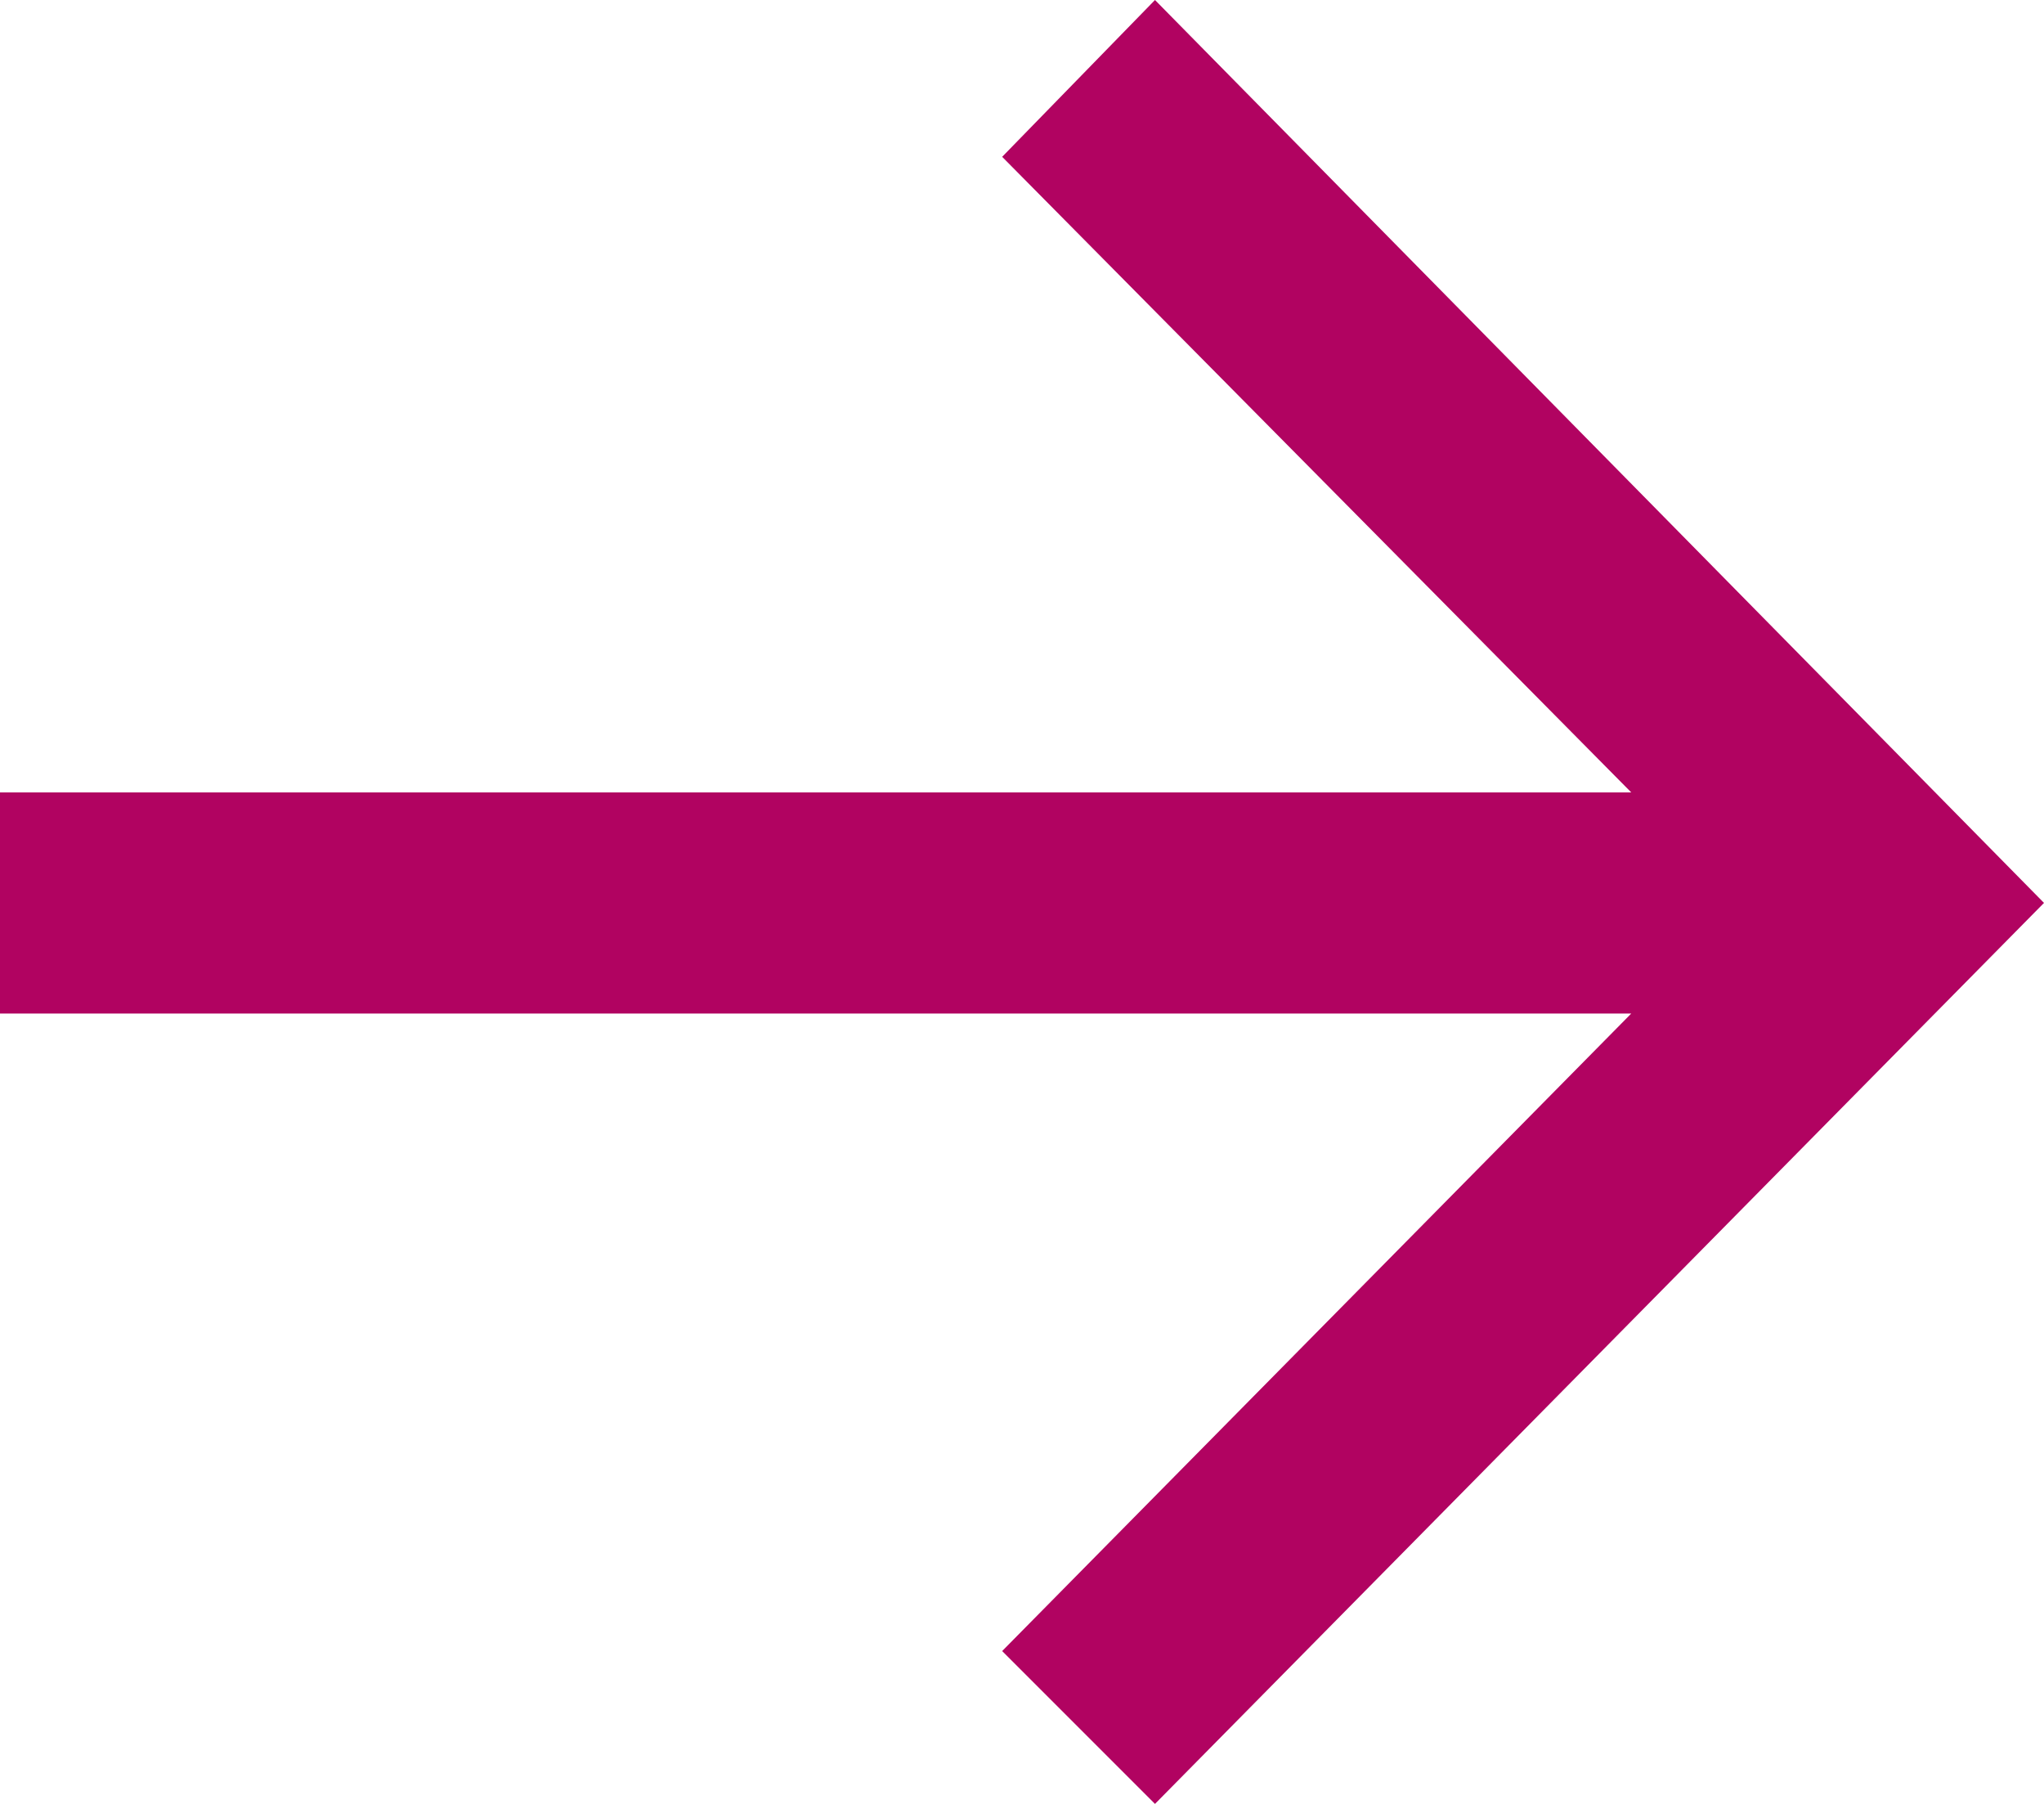
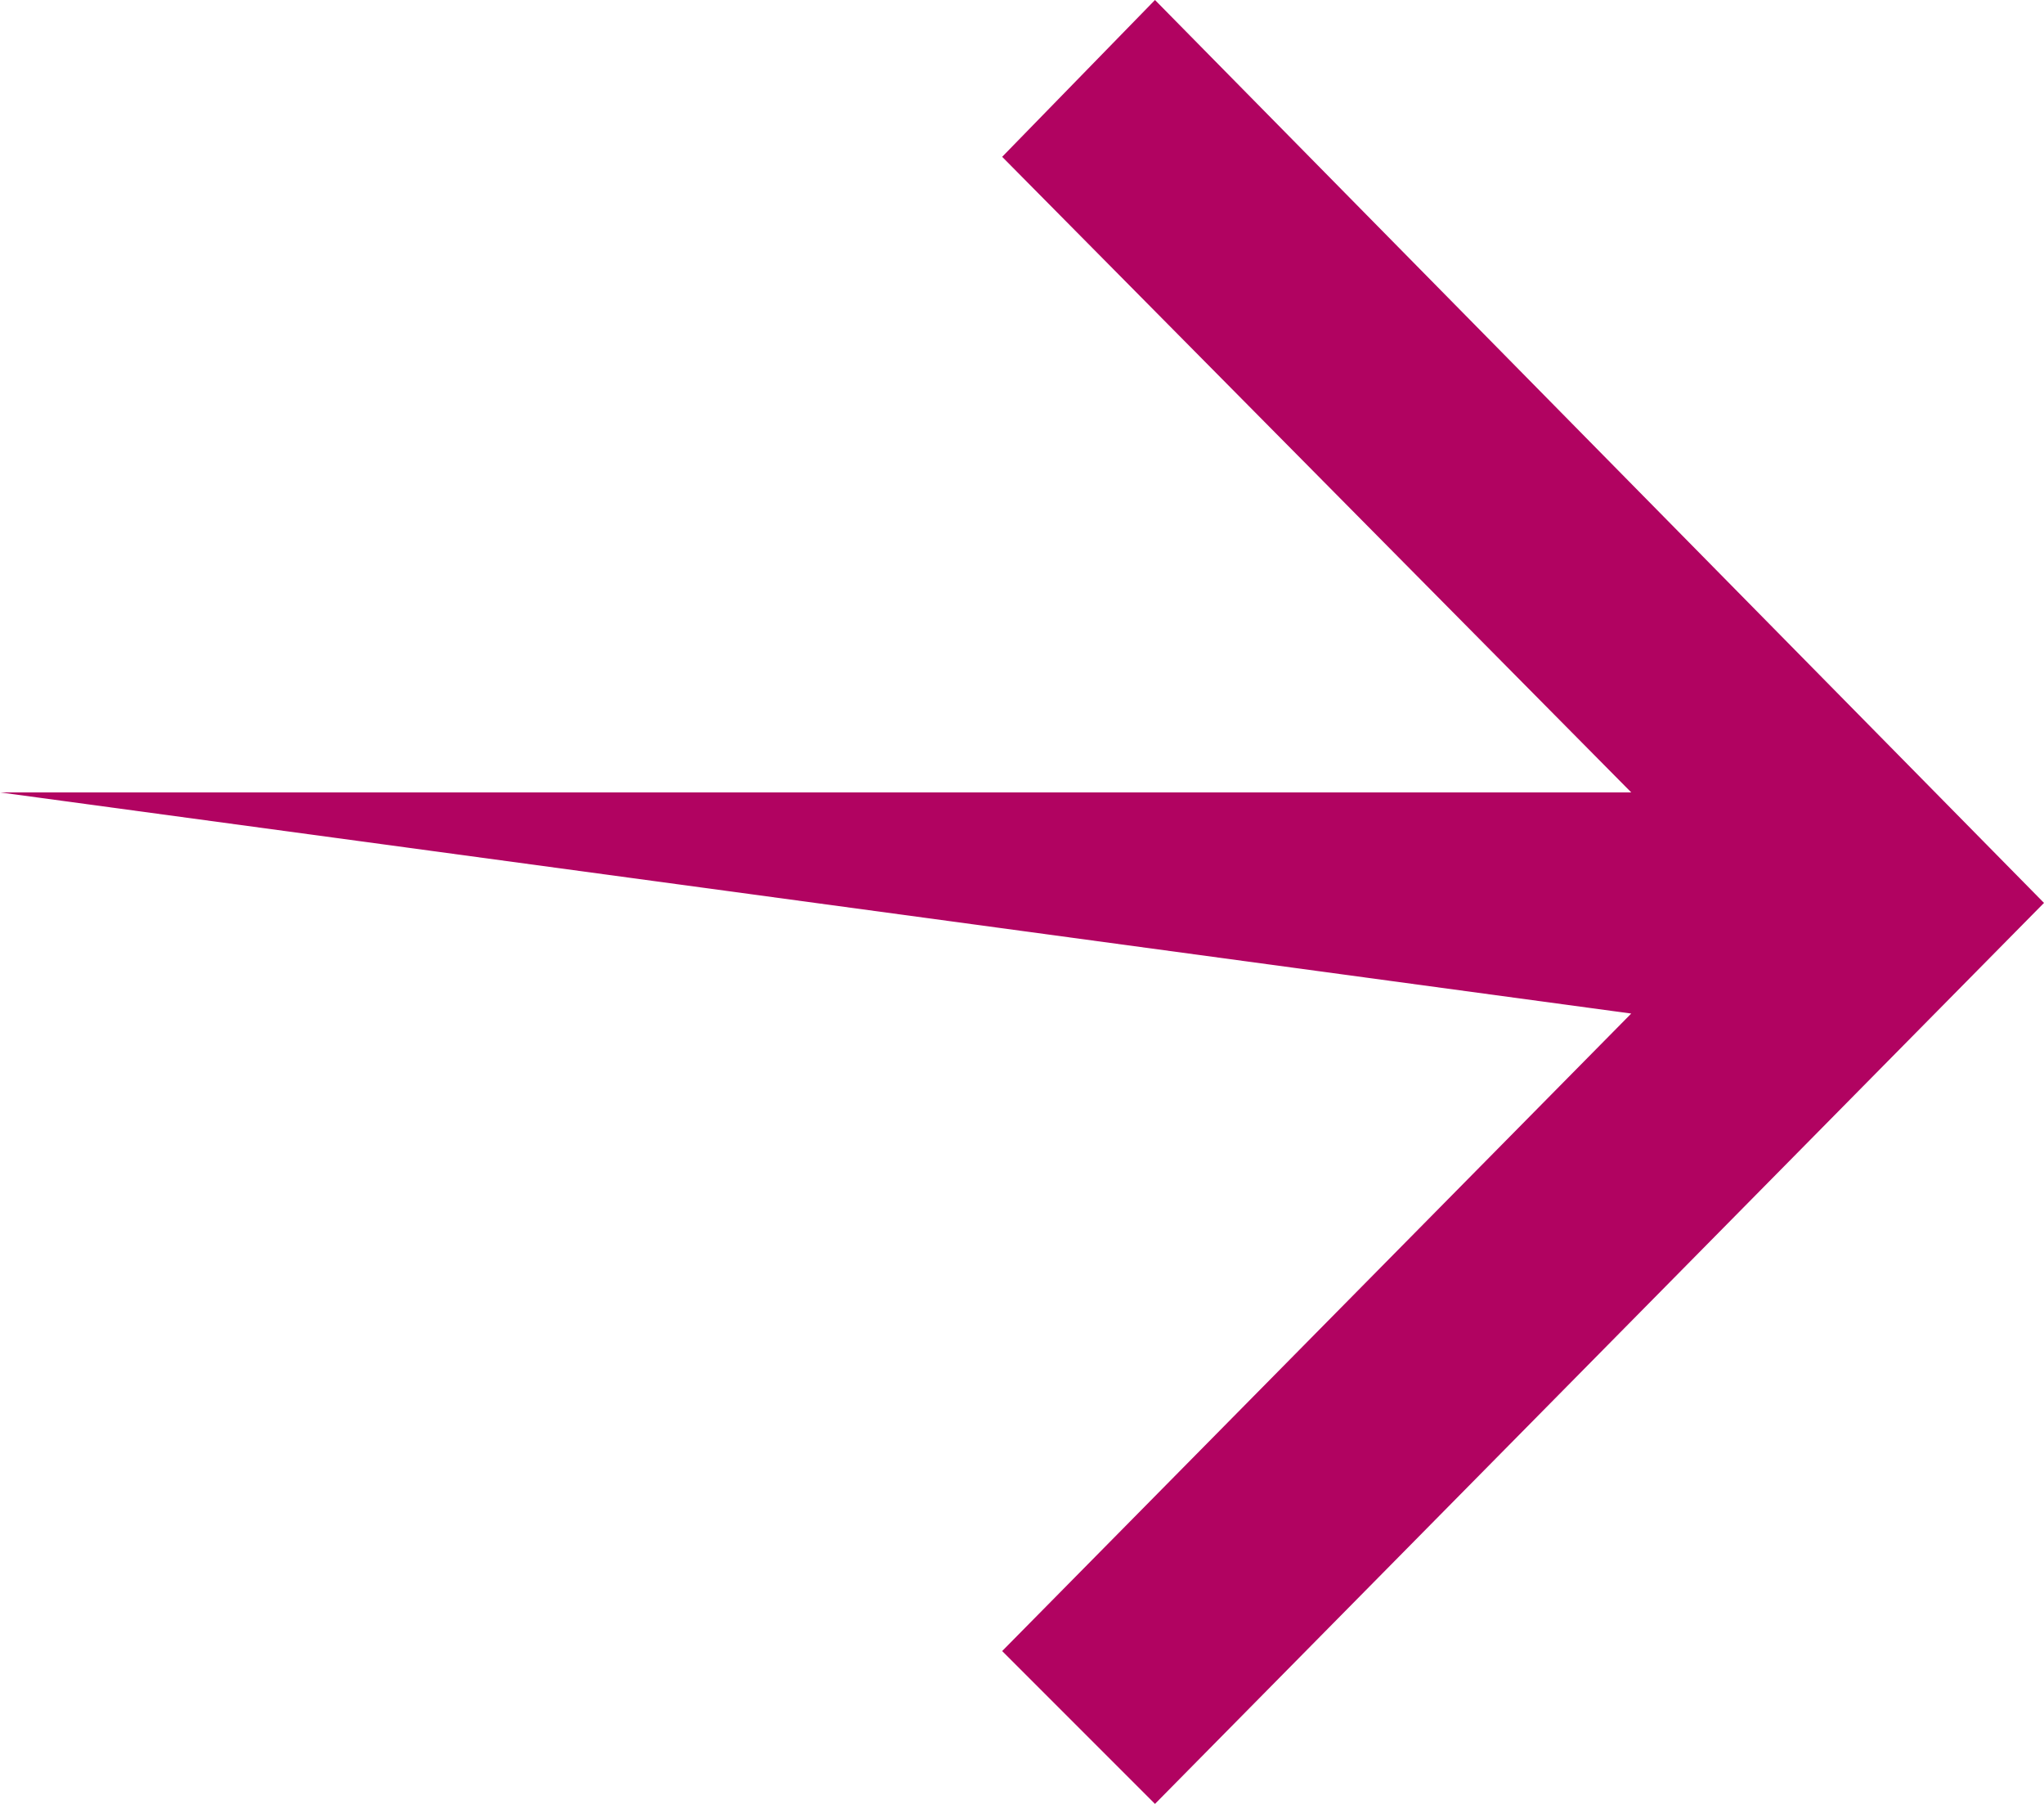
<svg xmlns="http://www.w3.org/2000/svg" width="17" height="15" viewBox="0 0 17 15" fill="none">
-   <path d="M-3.67673e-07 6.589L13.567 6.589L8.335 1.304L9.606 3.53258e-07L17 7.508L9.606 15L8.335 13.729L13.567 8.428L-2.87267e-07 8.428L-3.67673e-07 6.589Z" fill="#B10361" />
+   <path d="M-3.67673e-07 6.589L13.567 6.589L8.335 1.304L9.606 3.53258e-07L17 7.508L9.606 15L8.335 13.729L13.567 8.428L-3.67673e-07 6.589Z" fill="#B10361" />
</svg>